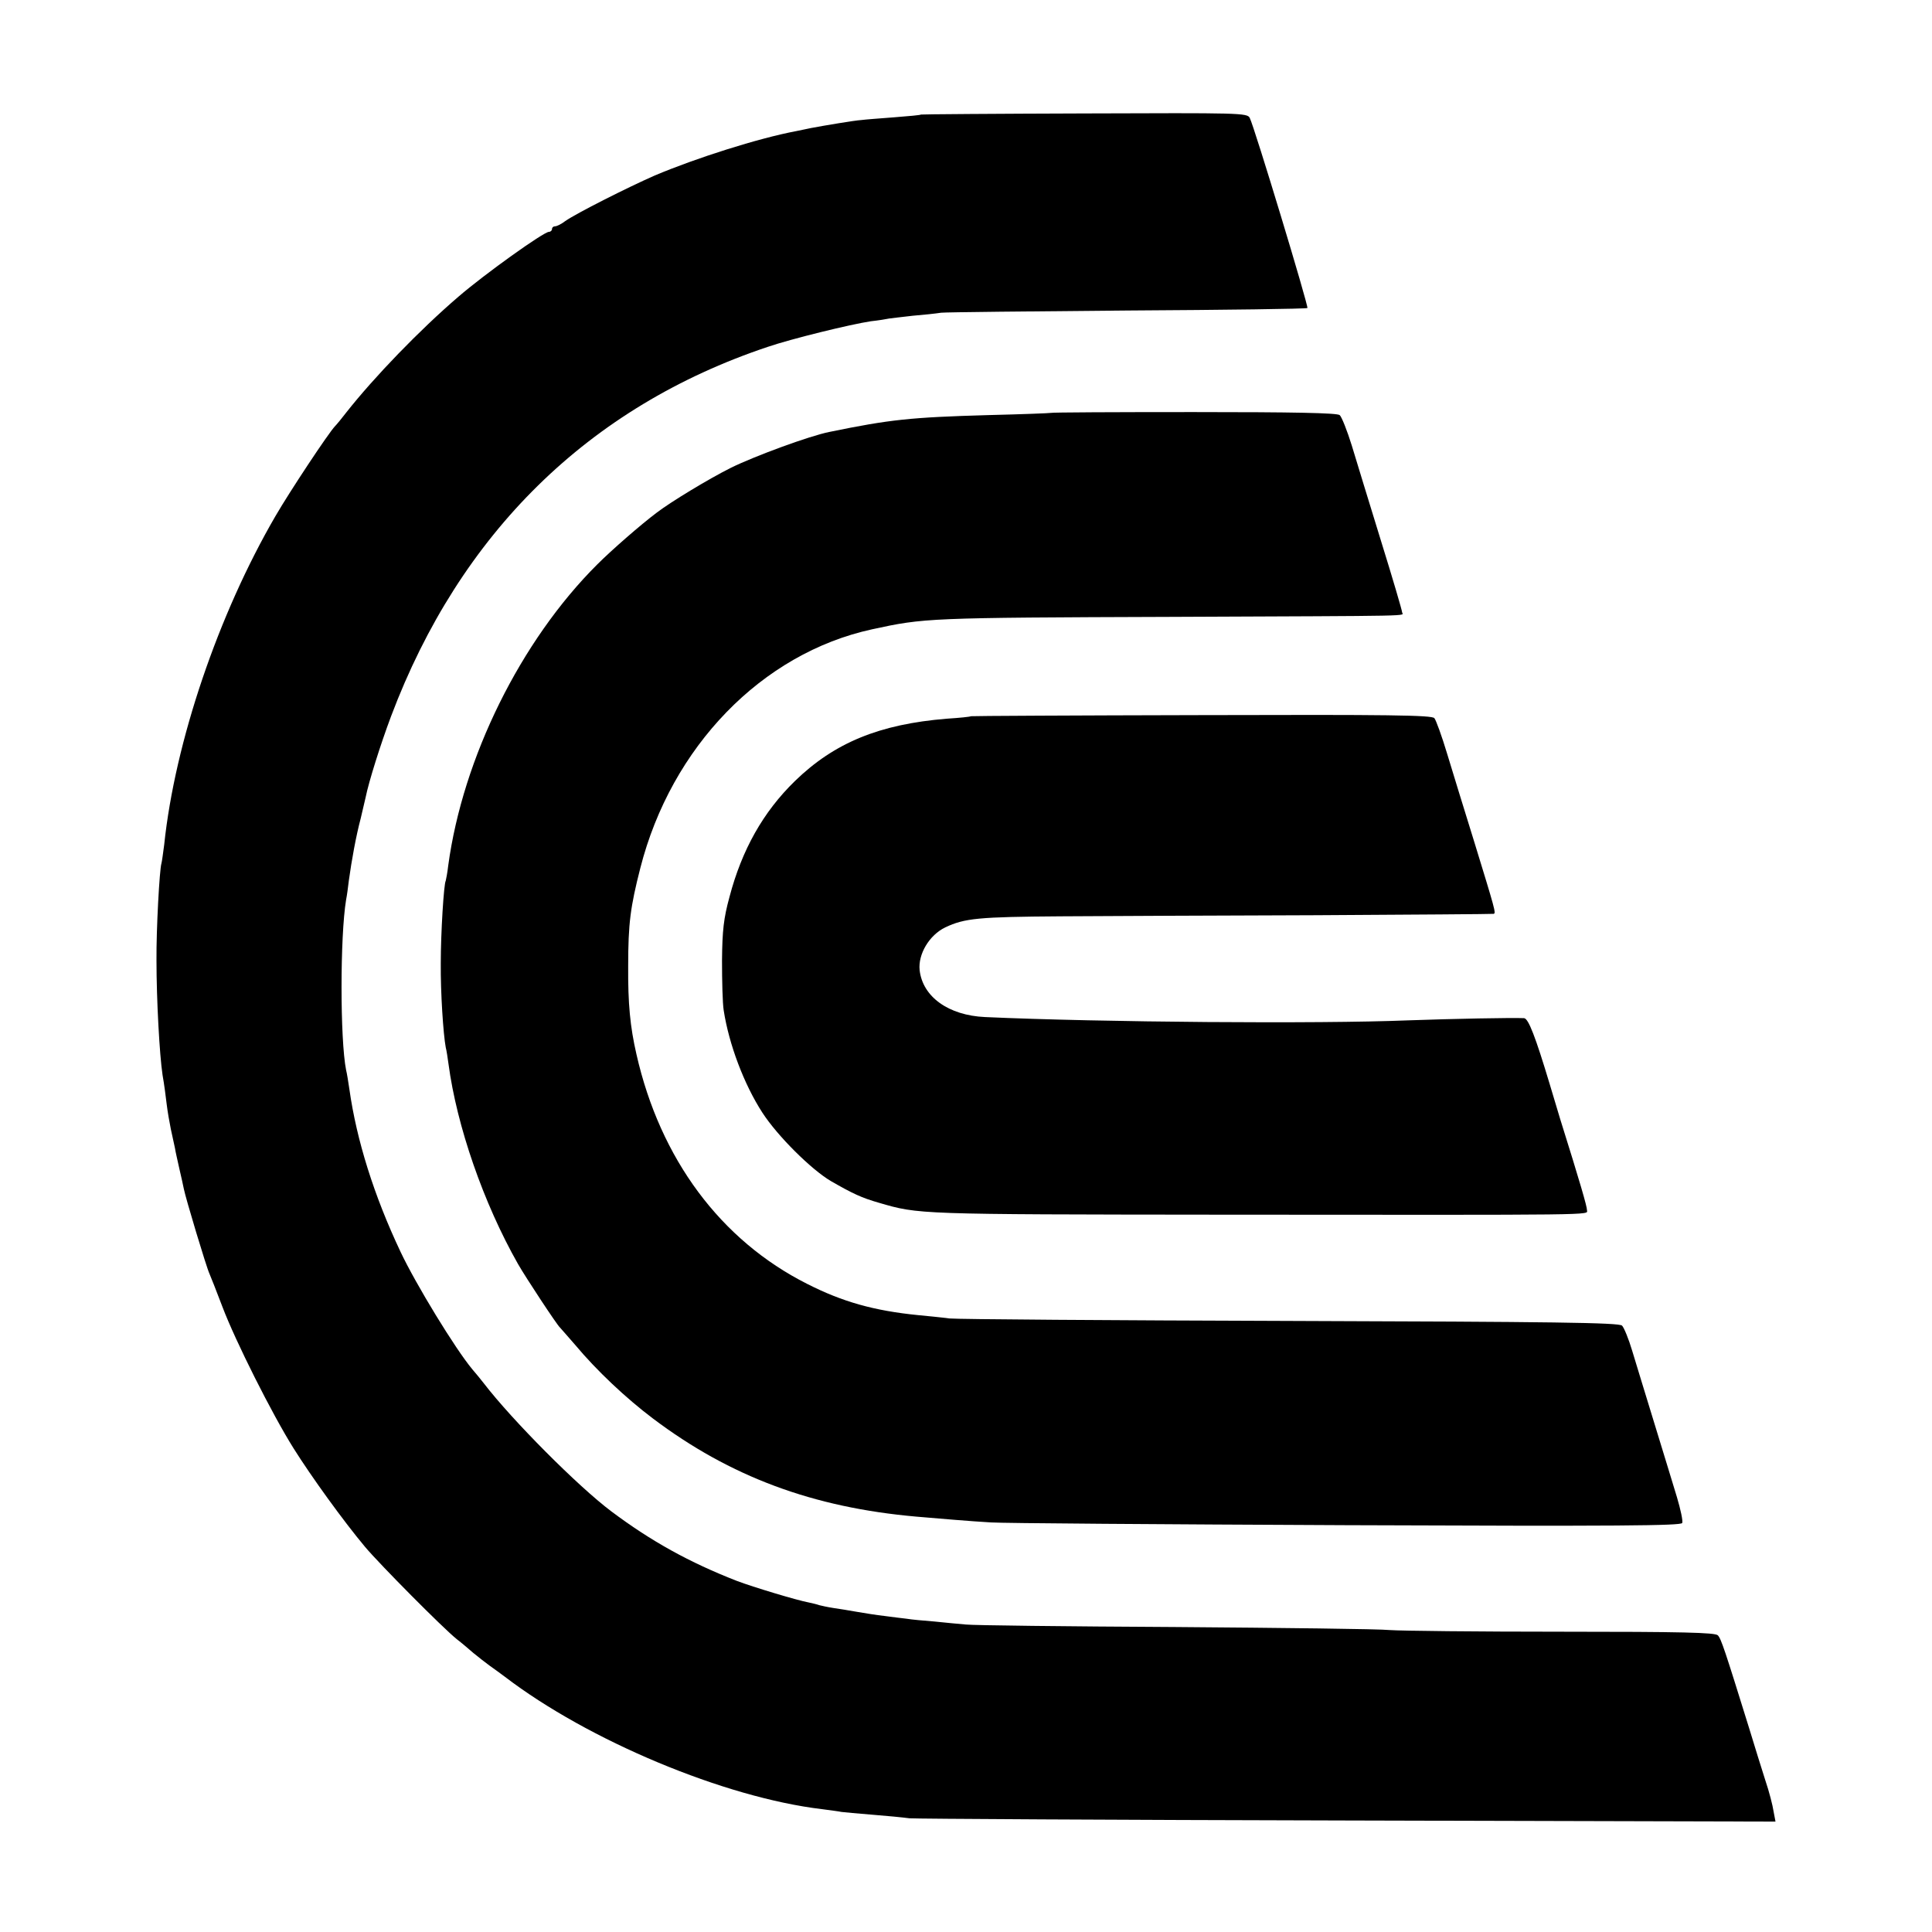
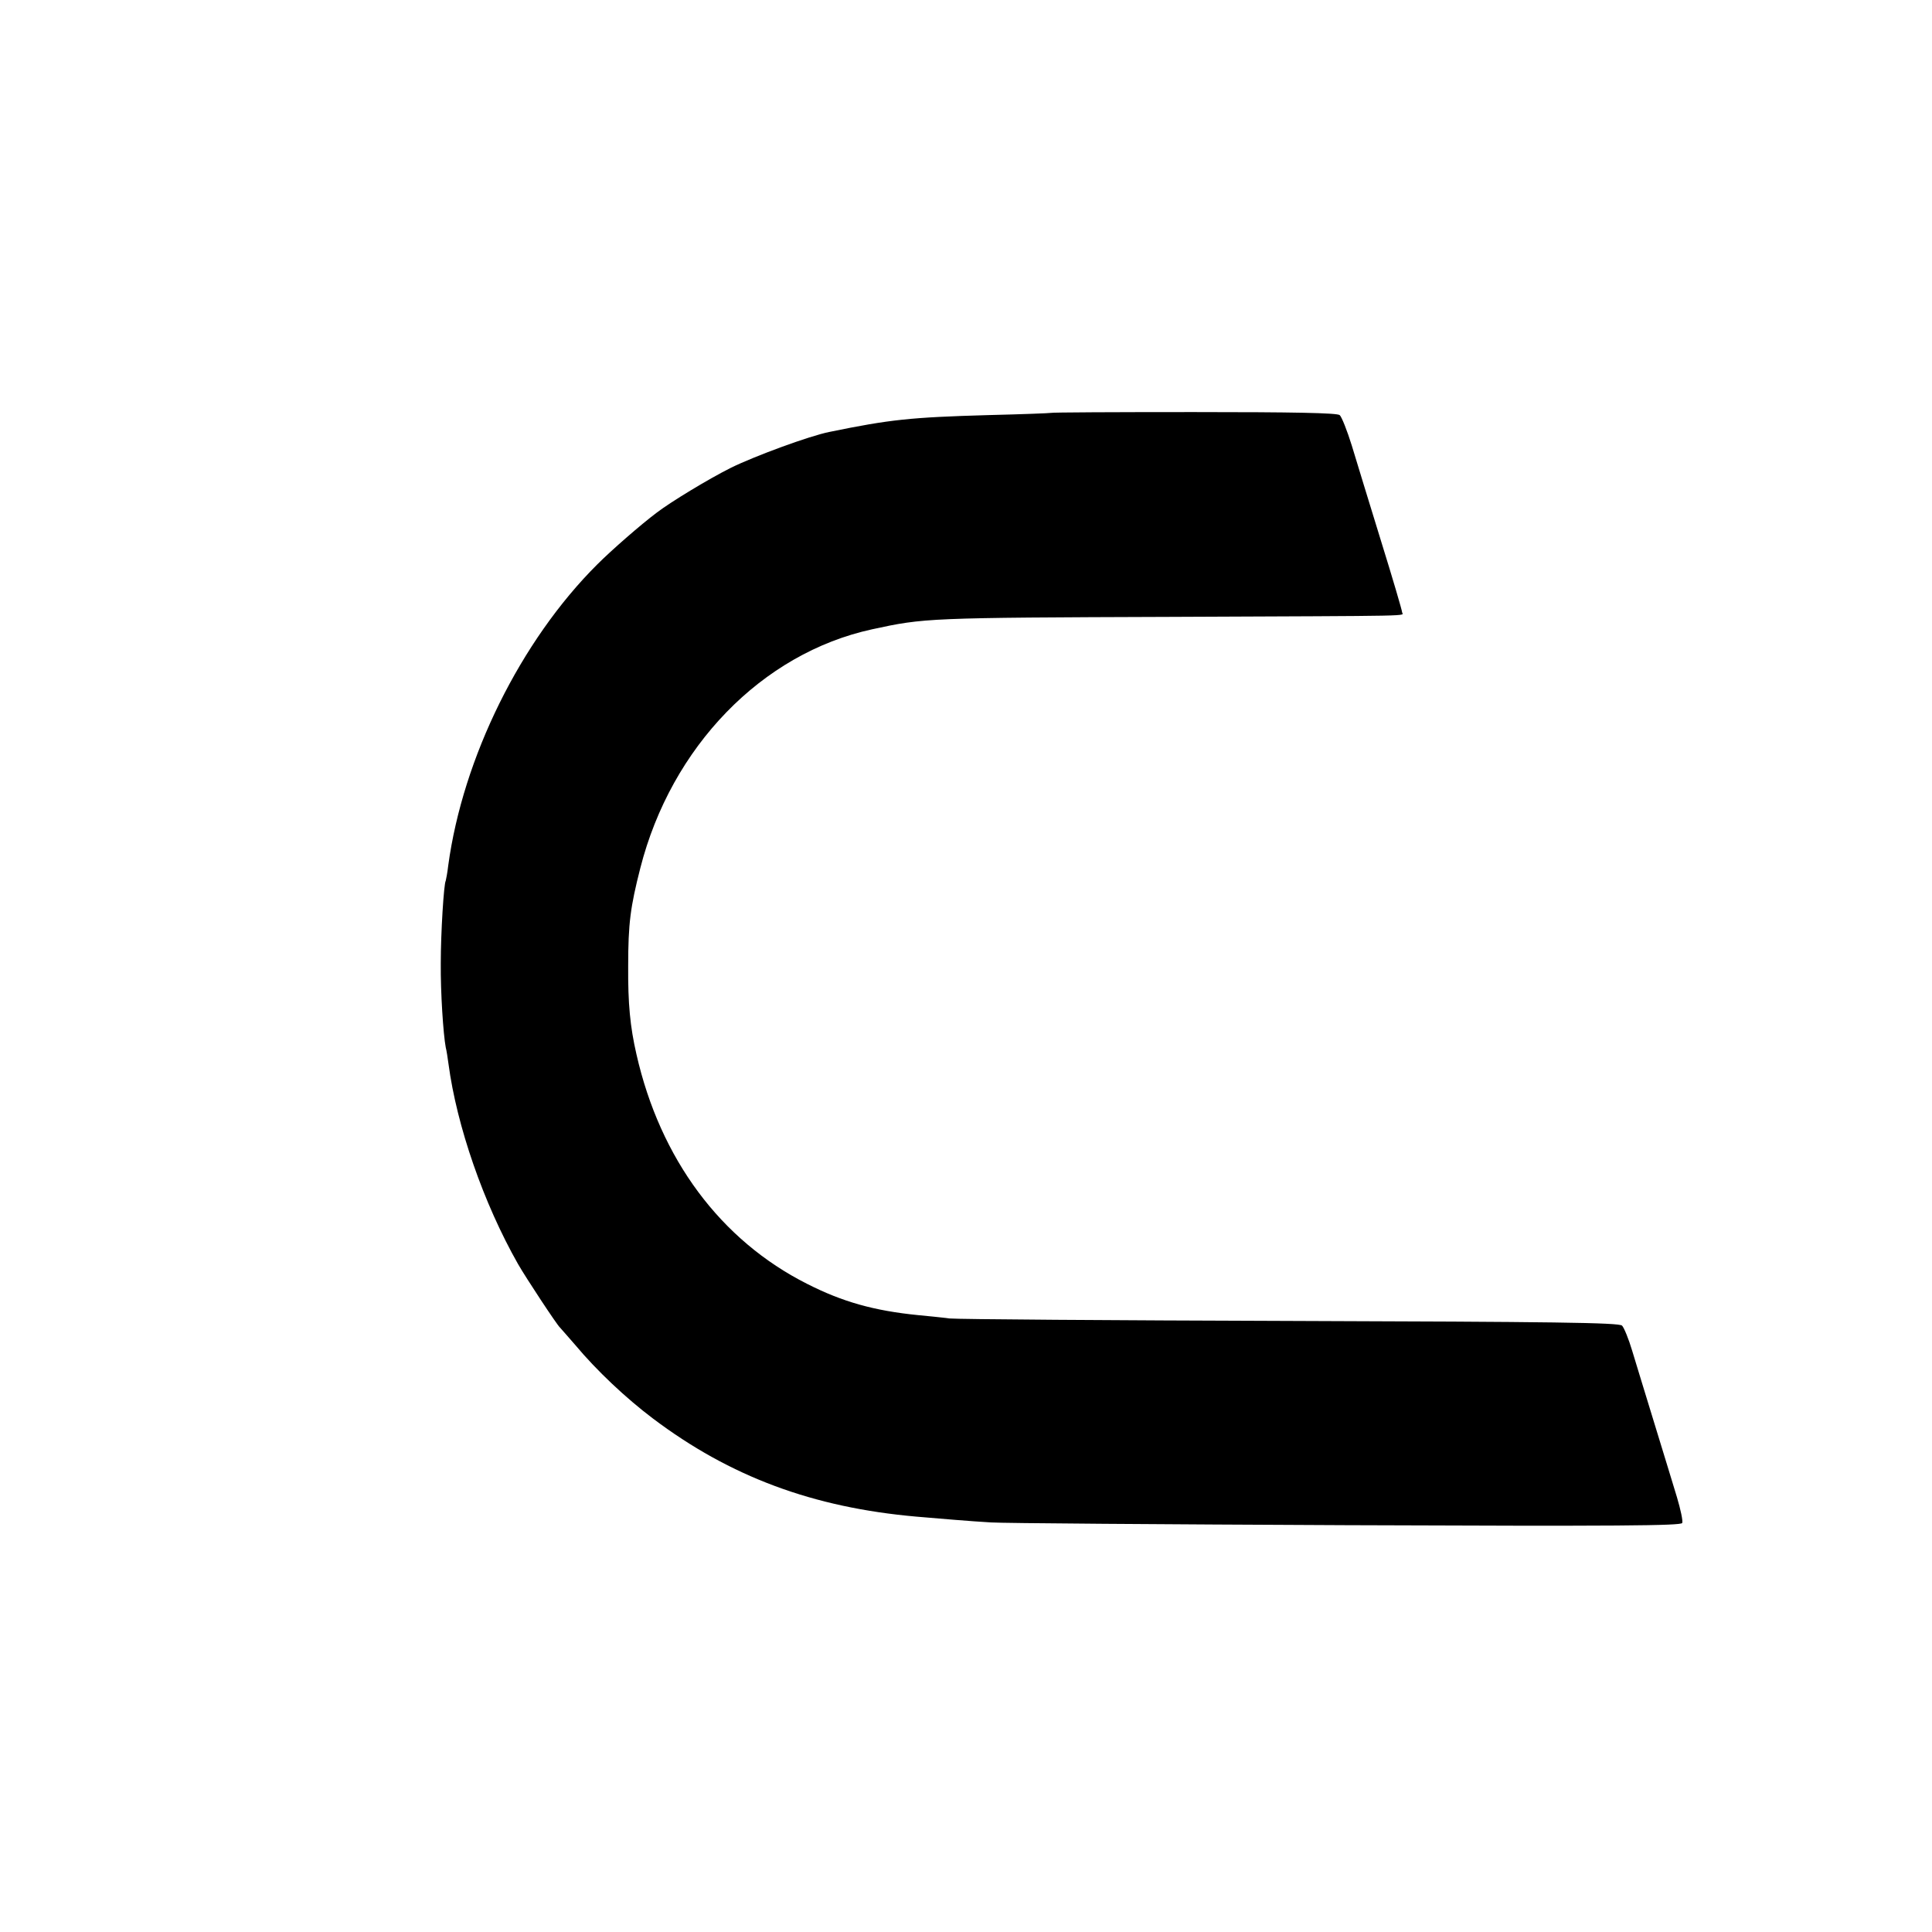
<svg xmlns="http://www.w3.org/2000/svg" version="1.0" width="700pt" height="700pt" viewBox="0 0 700 700" preserveAspectRatio="xMidYMid meet">
  <g transform="translate(0,700) scale(0.1,-0.1)" fill="#000000" stroke="none">
-     <path d="M3337 6585 c-1 -2 -45 -6 -97 -10 -52 -4 -106 -8 -120 -10 -21 -1 -135 -20 -182 -29 -7 -2 -31 -6 -53 -11 -138 -26 -364 -98 -513 -161 -98 -43 -284 -137 -324 -165 -14 -11 -31 -19 -37 -19 -6 0 -11 -4 -11 -10 0 -5 -5 -10 -11 -10 -19 0 -233 -153 -328 -235 -141 -121 -305 -291 -406 -419 -16 -21 -35 -44 -41 -50 -24 -25 -165 -238 -216 -326 -207 -356 -364 -818 -403 -1190 -4 -30 -8 -61 -10 -68 -7 -21 -19 -240 -18 -352 0 -142 11 -342 22 -415 6 -33 12 -81 15 -106 3 -25 10 -66 15 -90 5 -24 12 -55 15 -69 2 -14 10 -47 16 -75 6 -27 14 -60 16 -72 6 -32 82 -285 93 -308 5 -11 26 -65 47 -120 47 -124 180 -389 258 -513 64 -102 181 -264 259 -357 54 -64 282 -294 332 -334 17 -13 44 -36 60 -50 17 -14 44 -35 59 -46 16 -11 40 -29 55 -40 302 -231 796 -438 1150 -480 30 -4 61 -8 70 -10 9 -1 59 -6 111 -10 52 -4 113 -10 135 -13 22 -2 737 -6 1589 -8 l1549 -4 -7 37 c-3 21 -16 72 -30 113 -13 41 -40 127 -59 190 -87 280 -101 323 -113 335 -10 10 -130 13 -566 13 -304 0 -584 3 -623 6 -38 4 -389 8 -780 11 -390 2 -730 6 -755 9 -25 2 -76 7 -115 11 -38 3 -83 7 -100 10 -16 2 -52 6 -80 10 -27 3 -72 10 -100 15 -27 5 -66 11 -86 14 -20 3 -42 8 -50 10 -8 3 -25 7 -39 10 -43 8 -202 56 -260 78 -172 67 -311 144 -455 252 -120 90 -359 330 -462 464 -10 13 -28 35 -41 50 -62 74 -206 310 -261 427 -96 203 -159 404 -185 588 -4 27 -9 59 -12 70 -22 111 -22 484 0 617 3 14 7 45 10 70 10 73 26 161 43 225 8 33 16 68 18 77 11 55 53 189 92 293 250 663 716 1121 1364 1338 88 30 301 82 374 93 28 3 58 8 67 10 9 1 48 6 85 10 37 3 84 8 103 11 19 2 325 5 678 8 354 2 646 6 649 9 5 5 -192 656 -209 689 -9 18 -38 18 -599 16 -324 -1 -590 -3 -592 -4z" />
    <path d="M3807 5504 c-1 -1 -103 -5 -227 -8 -281 -8 -356 -16 -575 -61 -71 -14 -272 -88 -357 -130 -80 -40 -217 -123 -268 -162 -60 -45 -165 -137 -216 -188 -278 -277 -487 -701 -540 -1091 -3 -27 -8 -51 -9 -55 -7 -11 -18 -189 -18 -299 -1 -106 9 -257 18 -305 3 -11 7 -38 10 -60 30 -225 127 -505 252 -725 28 -49 142 -222 152 -230 3 -3 28 -32 56 -64 77 -92 182 -191 280 -265 281 -212 581 -323 955 -356 81 -7 200 -17 270 -21 41 -3 621 -7 1288 -10 986 -4 1213 -2 1217 8 3 8 -6 49 -19 93 -13 44 -50 163 -81 265 -31 102 -68 221 -81 265 -13 44 -30 85 -37 92 -10 11 -252 14 -1197 17 -652 2 -1210 6 -1240 9 -30 4 -81 9 -113 12 -160 16 -274 48 -402 113 -314 158 -533 453 -619 832 -23 100 -31 184 -30 320 0 154 8 214 44 355 112 439 440 778 840 865 189 41 200 42 1085 45 922 4 835 2 835 17 0 6 -34 122 -76 257 -42 135 -89 291 -106 346 -17 55 -37 105 -44 111 -10 8 -166 11 -529 11 -283 0 -516 -1 -518 -3z" />
-     <path d="M3518 4405 c-2 -2 -41 -6 -88 -9 -244 -20 -407 -87 -550 -226 -115 -112 -192 -249 -237 -420 -21 -77 -26 -121 -27 -230 0 -74 2 -155 6 -180 19 -124 74 -269 140 -371 55 -85 177 -206 248 -248 80 -46 112 -61 175 -79 144 -42 136 -42 1240 -43 1392 -1 1325 -2 1325 16 0 14 -24 97 -97 330 -13 44 -31 103 -39 130 -50 166 -76 235 -92 236 -44 2 -255 -2 -422 -8 -319 -13 -1112 -7 -1531 12 -132 6 -226 73 -237 170 -6 58 35 127 93 155 70 33 120 38 418 40 161 1 578 3 927 4 349 2 638 4 642 5 9 2 4 18 -69 256 -36 116 -81 262 -100 325 -19 63 -40 121 -46 128 -9 11 -166 13 -844 11 -458 -1 -834 -3 -835 -4z" />
  </g>
</svg>